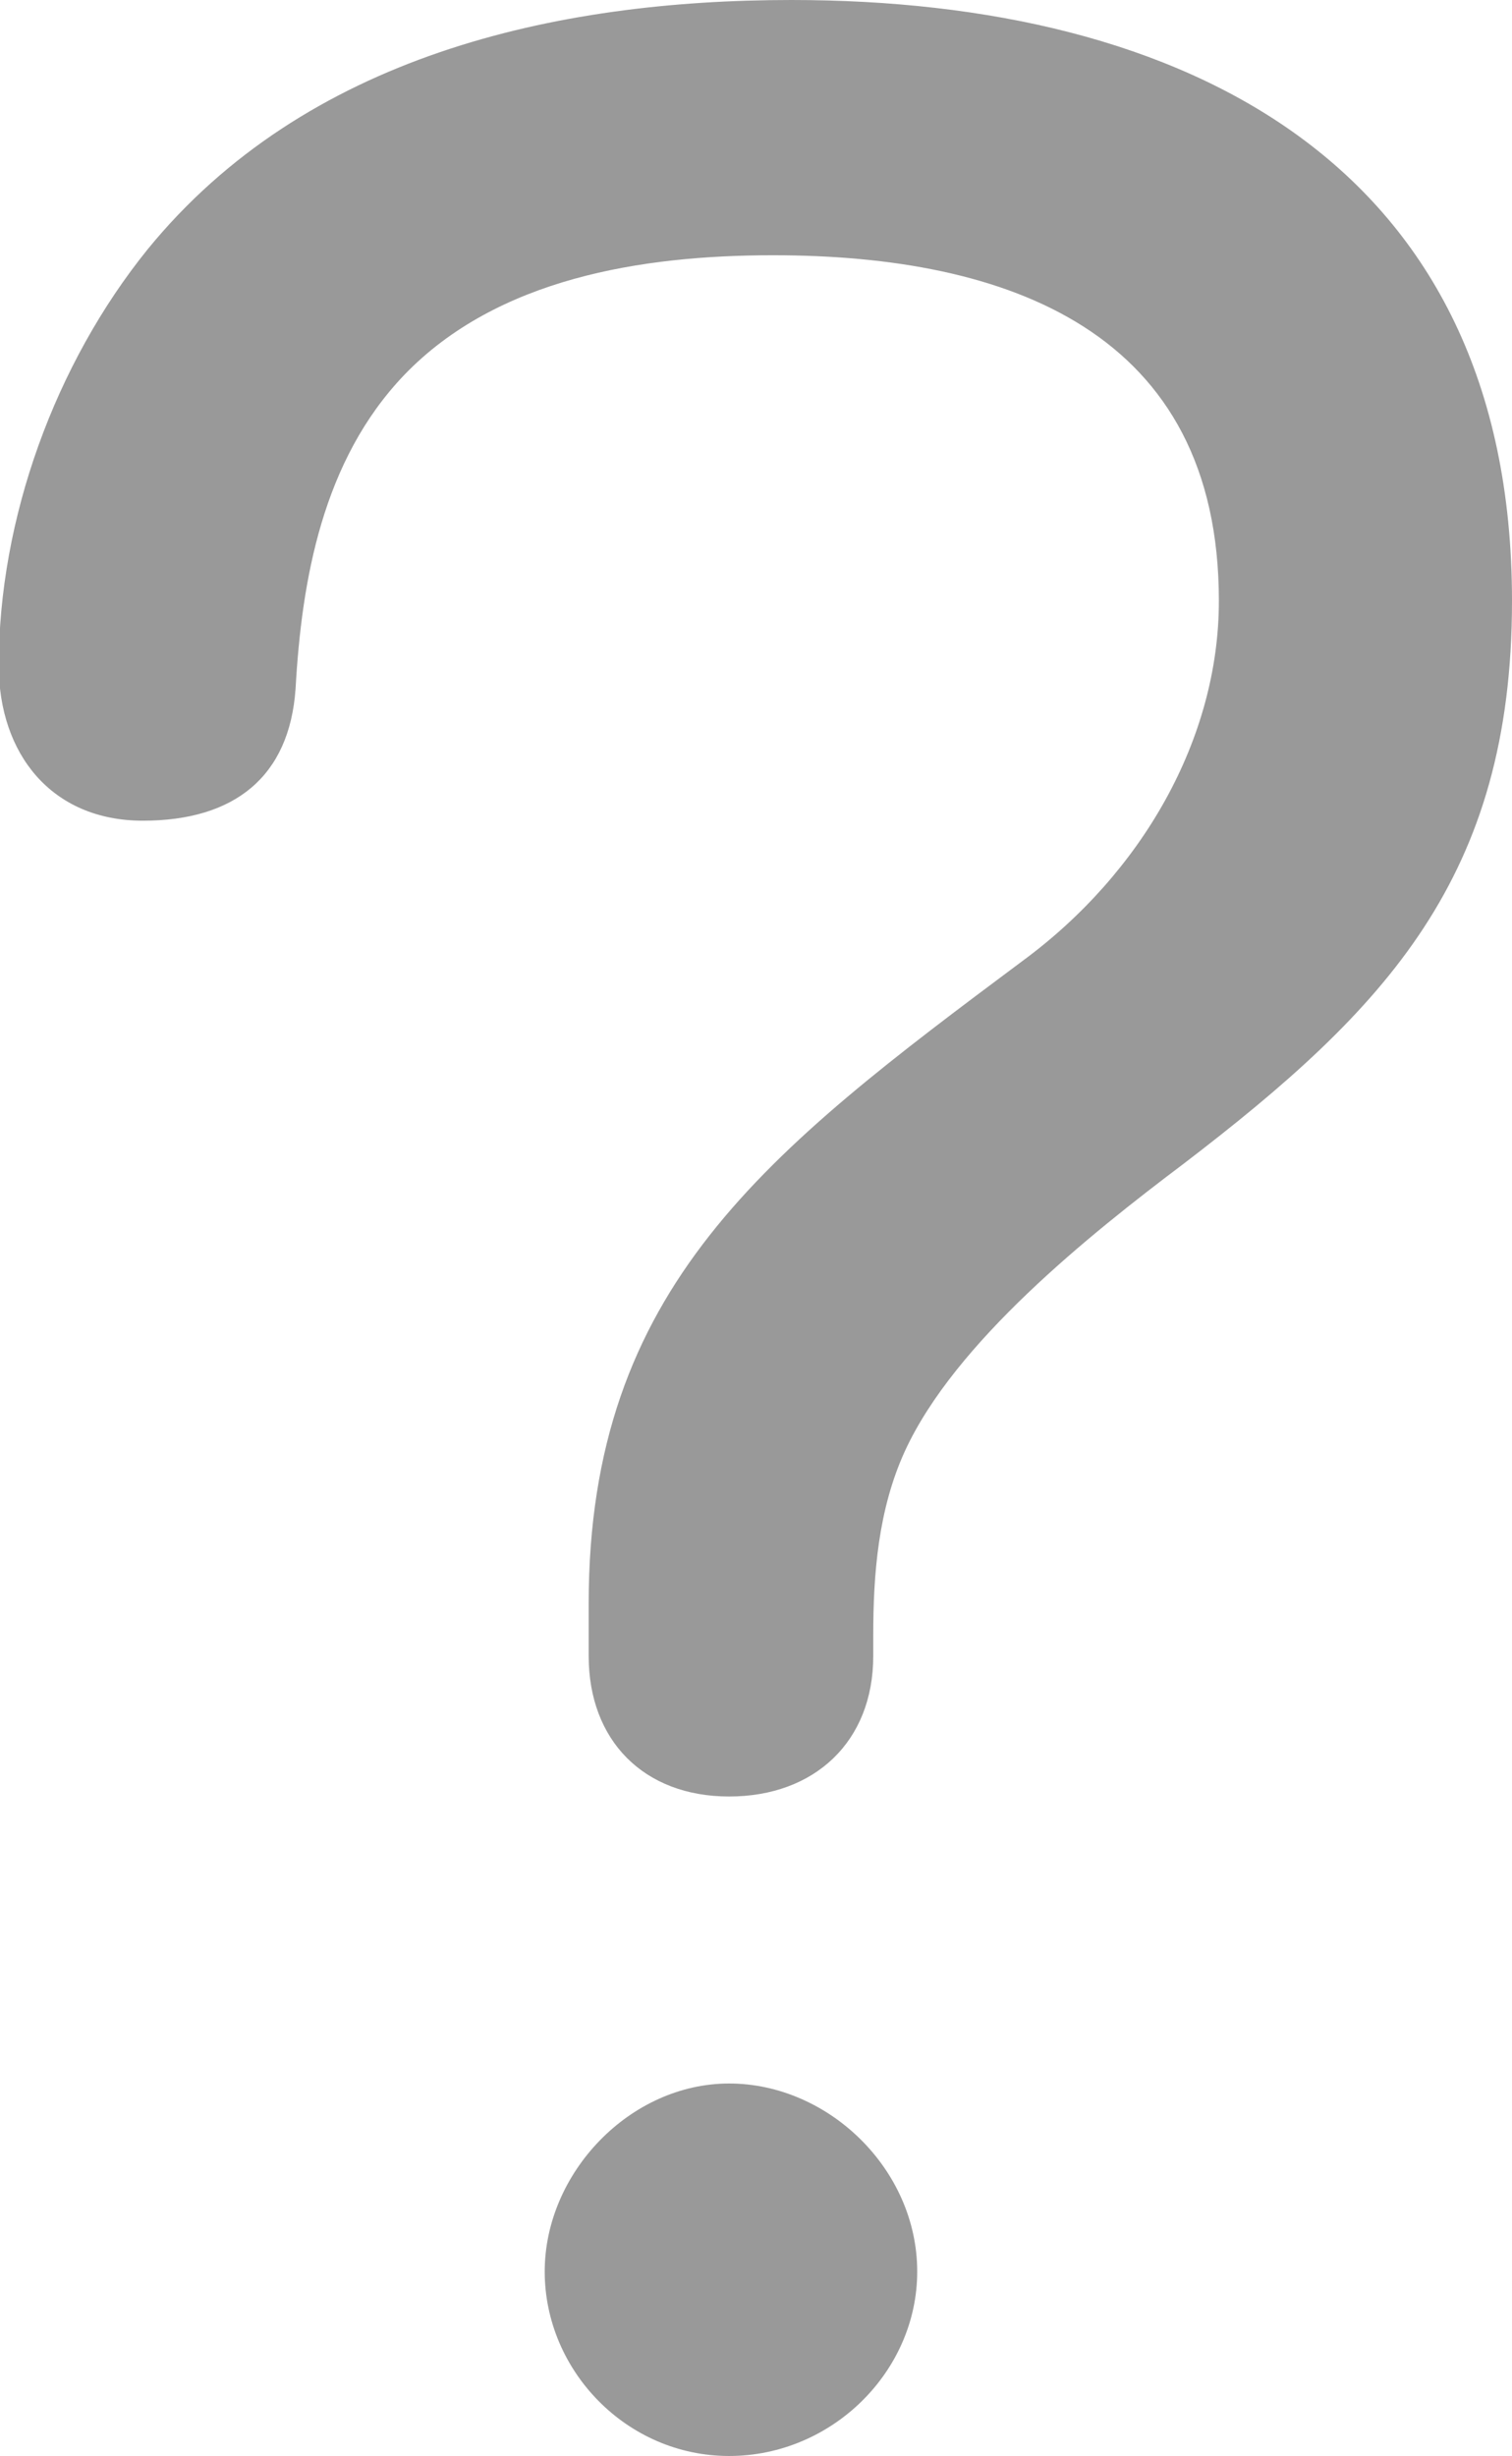
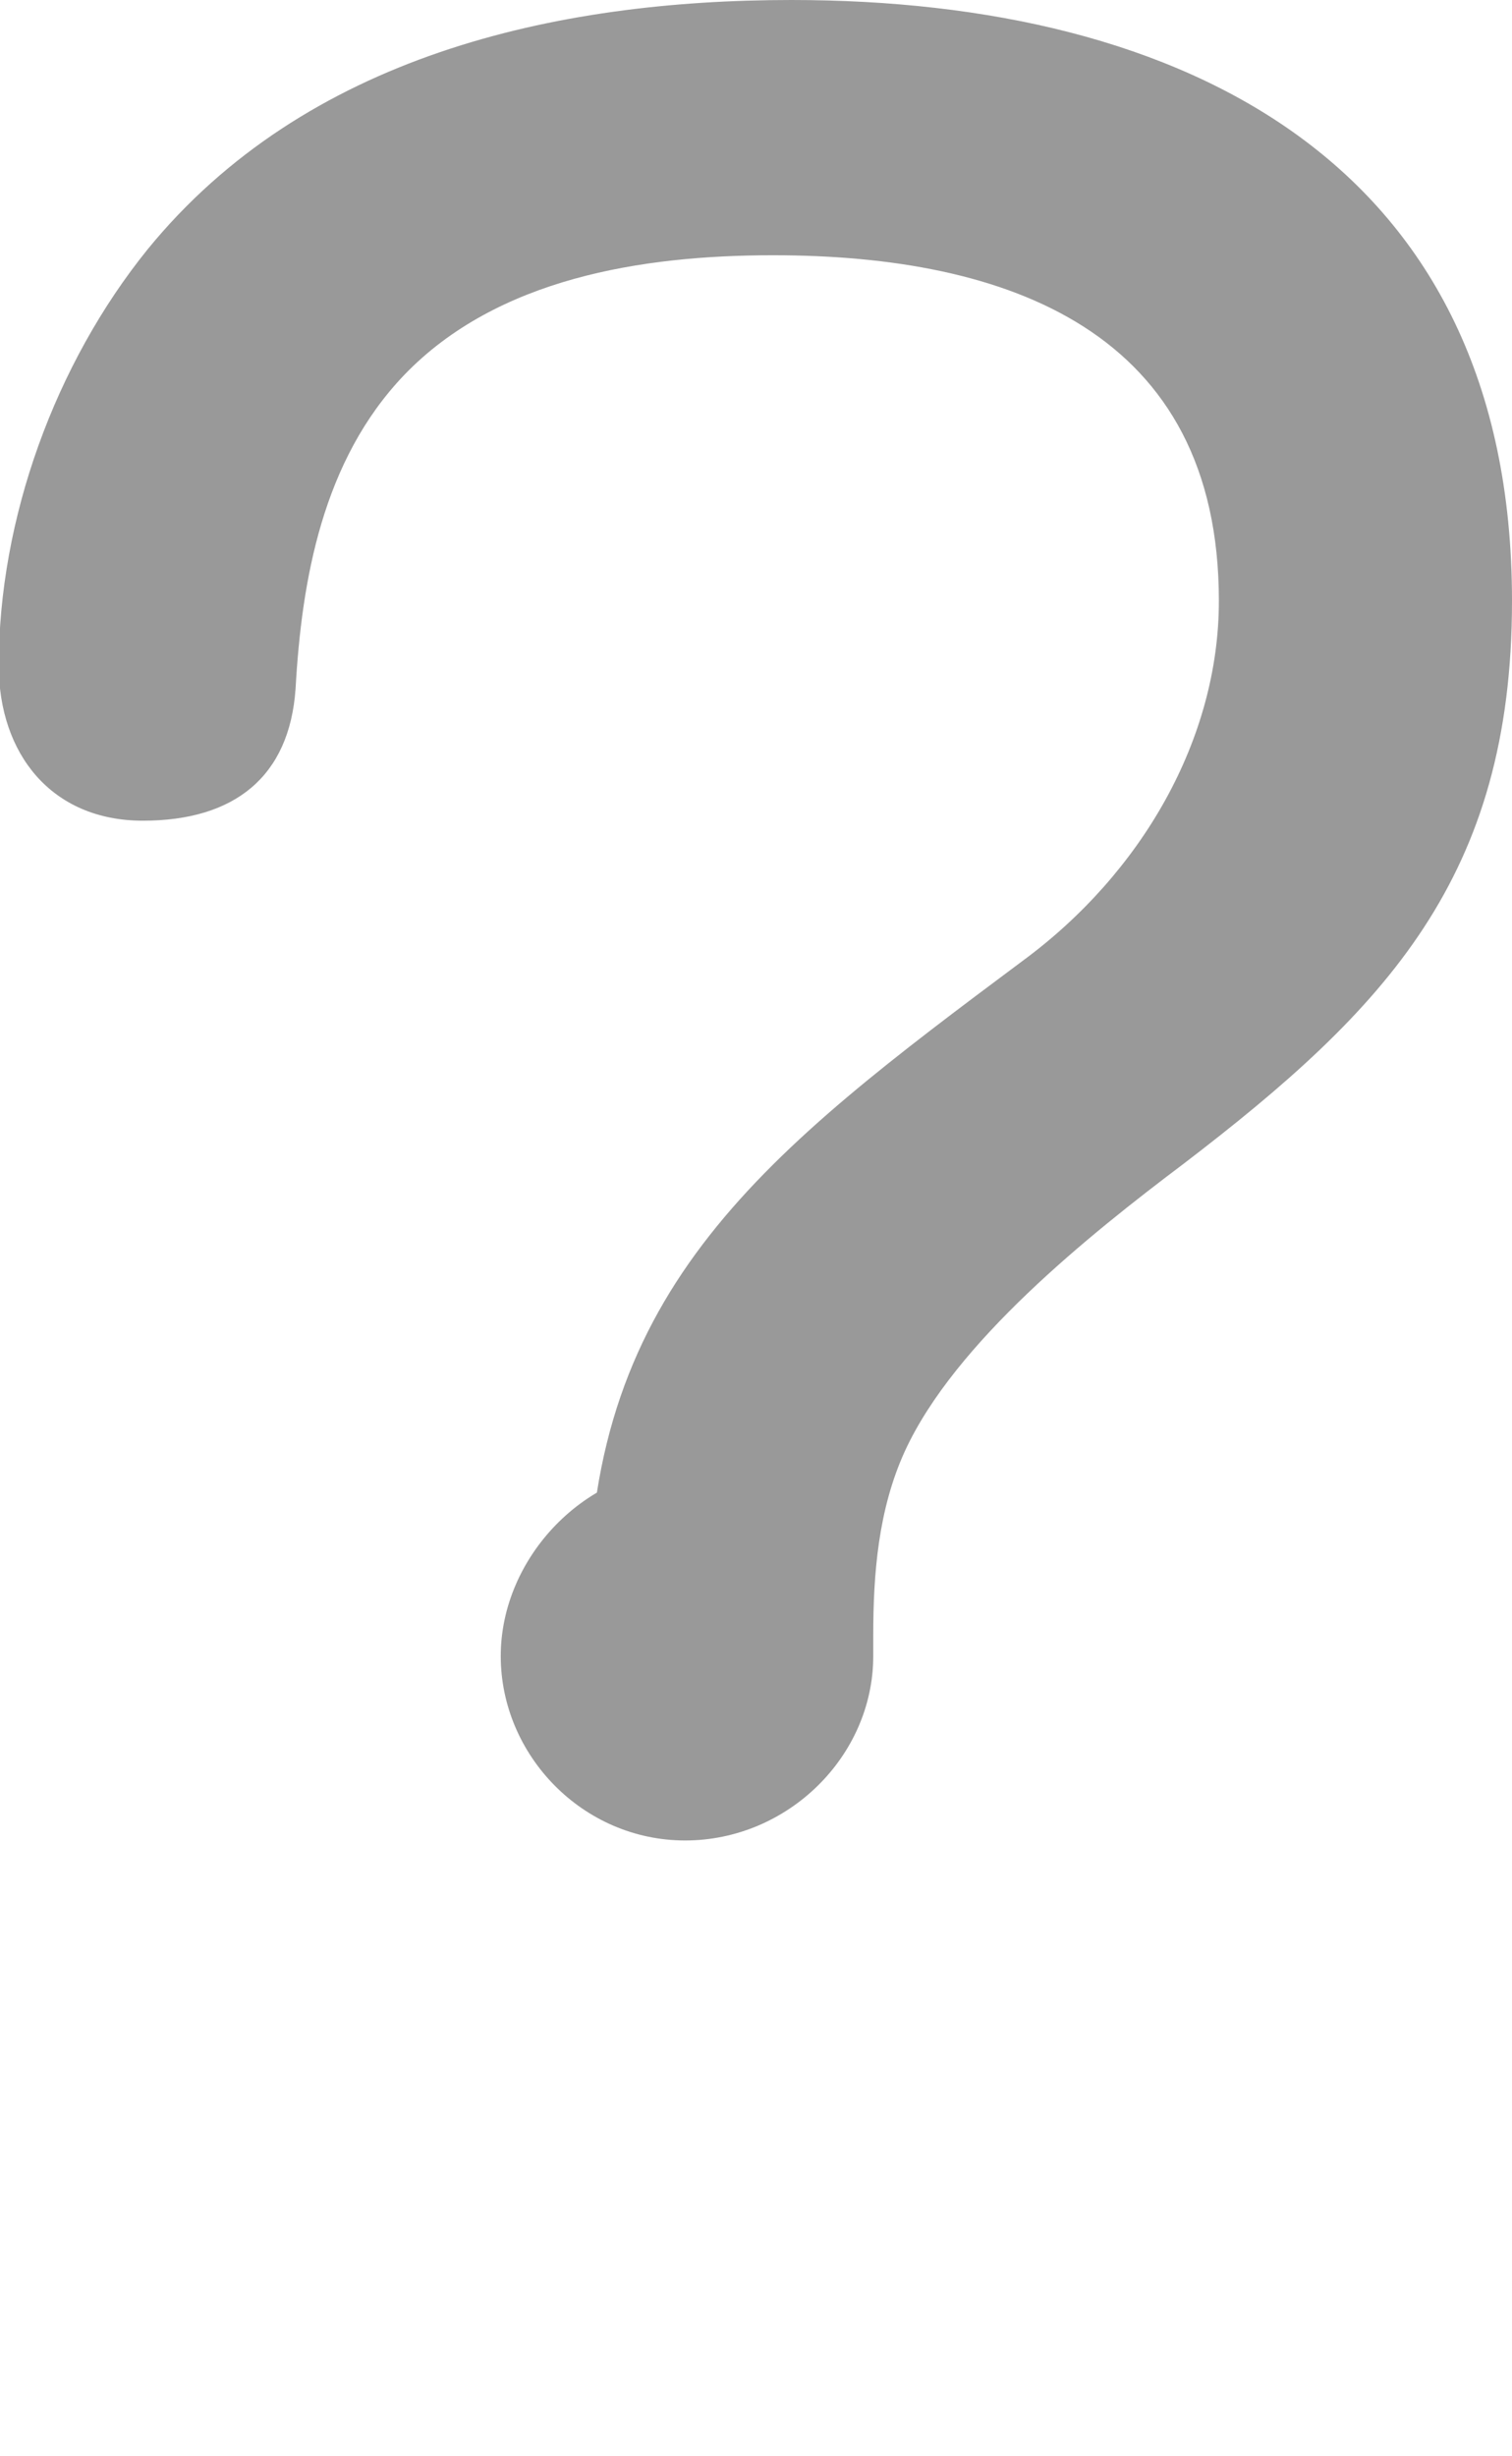
<svg xmlns="http://www.w3.org/2000/svg" id="_レイヤー_2" width="12.38" height="20.11" viewBox="0 0 12.38 20.11">
  <g id="_レイヤー_1-2">
-     <path d="M7.15,13.56c0,.7-.48,1.15-1.18,1.15s-1.15-.46-1.15-1.15v-.43c0-2.59,1.46-3.7,3.55-5.26,.98-.72,1.61-1.82,1.61-2.95,0-2.21-1.73-2.83-3.65-2.83-1.08,0-2.26,.19-3.02,.98-.67,.7-.84,1.68-.89,2.57-.05,.72-.5,1.08-1.25,1.08s-1.18-.55-1.18-1.27c0-1.2,.46-2.47,1.22-3.41C2.5,.46,4.54,0,6.48,0c3.22,0,5.9,1.34,5.9,4.92,0,2.26-1.03,3.34-2.69,4.61-.77,.58-1.87,1.46-2.28,2.35-.22,.48-.26,1.01-.26,1.51v.17Zm.36,5.04c0,.82-.7,1.51-1.54,1.51s-1.51-.7-1.51-1.51,.7-1.54,1.51-1.54,1.54,.7,1.54,1.54Z" style="fill:#999;" />
+     <path d="M7.15,13.56c0,.7-.48,1.15-1.18,1.15s-1.15-.46-1.15-1.15v-.43c0-2.59,1.46-3.7,3.55-5.26,.98-.72,1.61-1.82,1.61-2.95,0-2.21-1.73-2.83-3.65-2.83-1.08,0-2.26,.19-3.02,.98-.67,.7-.84,1.68-.89,2.57-.05,.72-.5,1.08-1.25,1.08s-1.18-.55-1.18-1.27c0-1.2,.46-2.47,1.22-3.41C2.5,.46,4.54,0,6.48,0c3.22,0,5.9,1.34,5.9,4.92,0,2.26-1.03,3.34-2.69,4.61-.77,.58-1.87,1.46-2.28,2.35-.22,.48-.26,1.01-.26,1.51v.17Zc0,.82-.7,1.51-1.54,1.51s-1.51-.7-1.51-1.51,.7-1.54,1.51-1.54,1.54,.7,1.54,1.54Z" style="fill:#999;" />
  </g>
</svg>